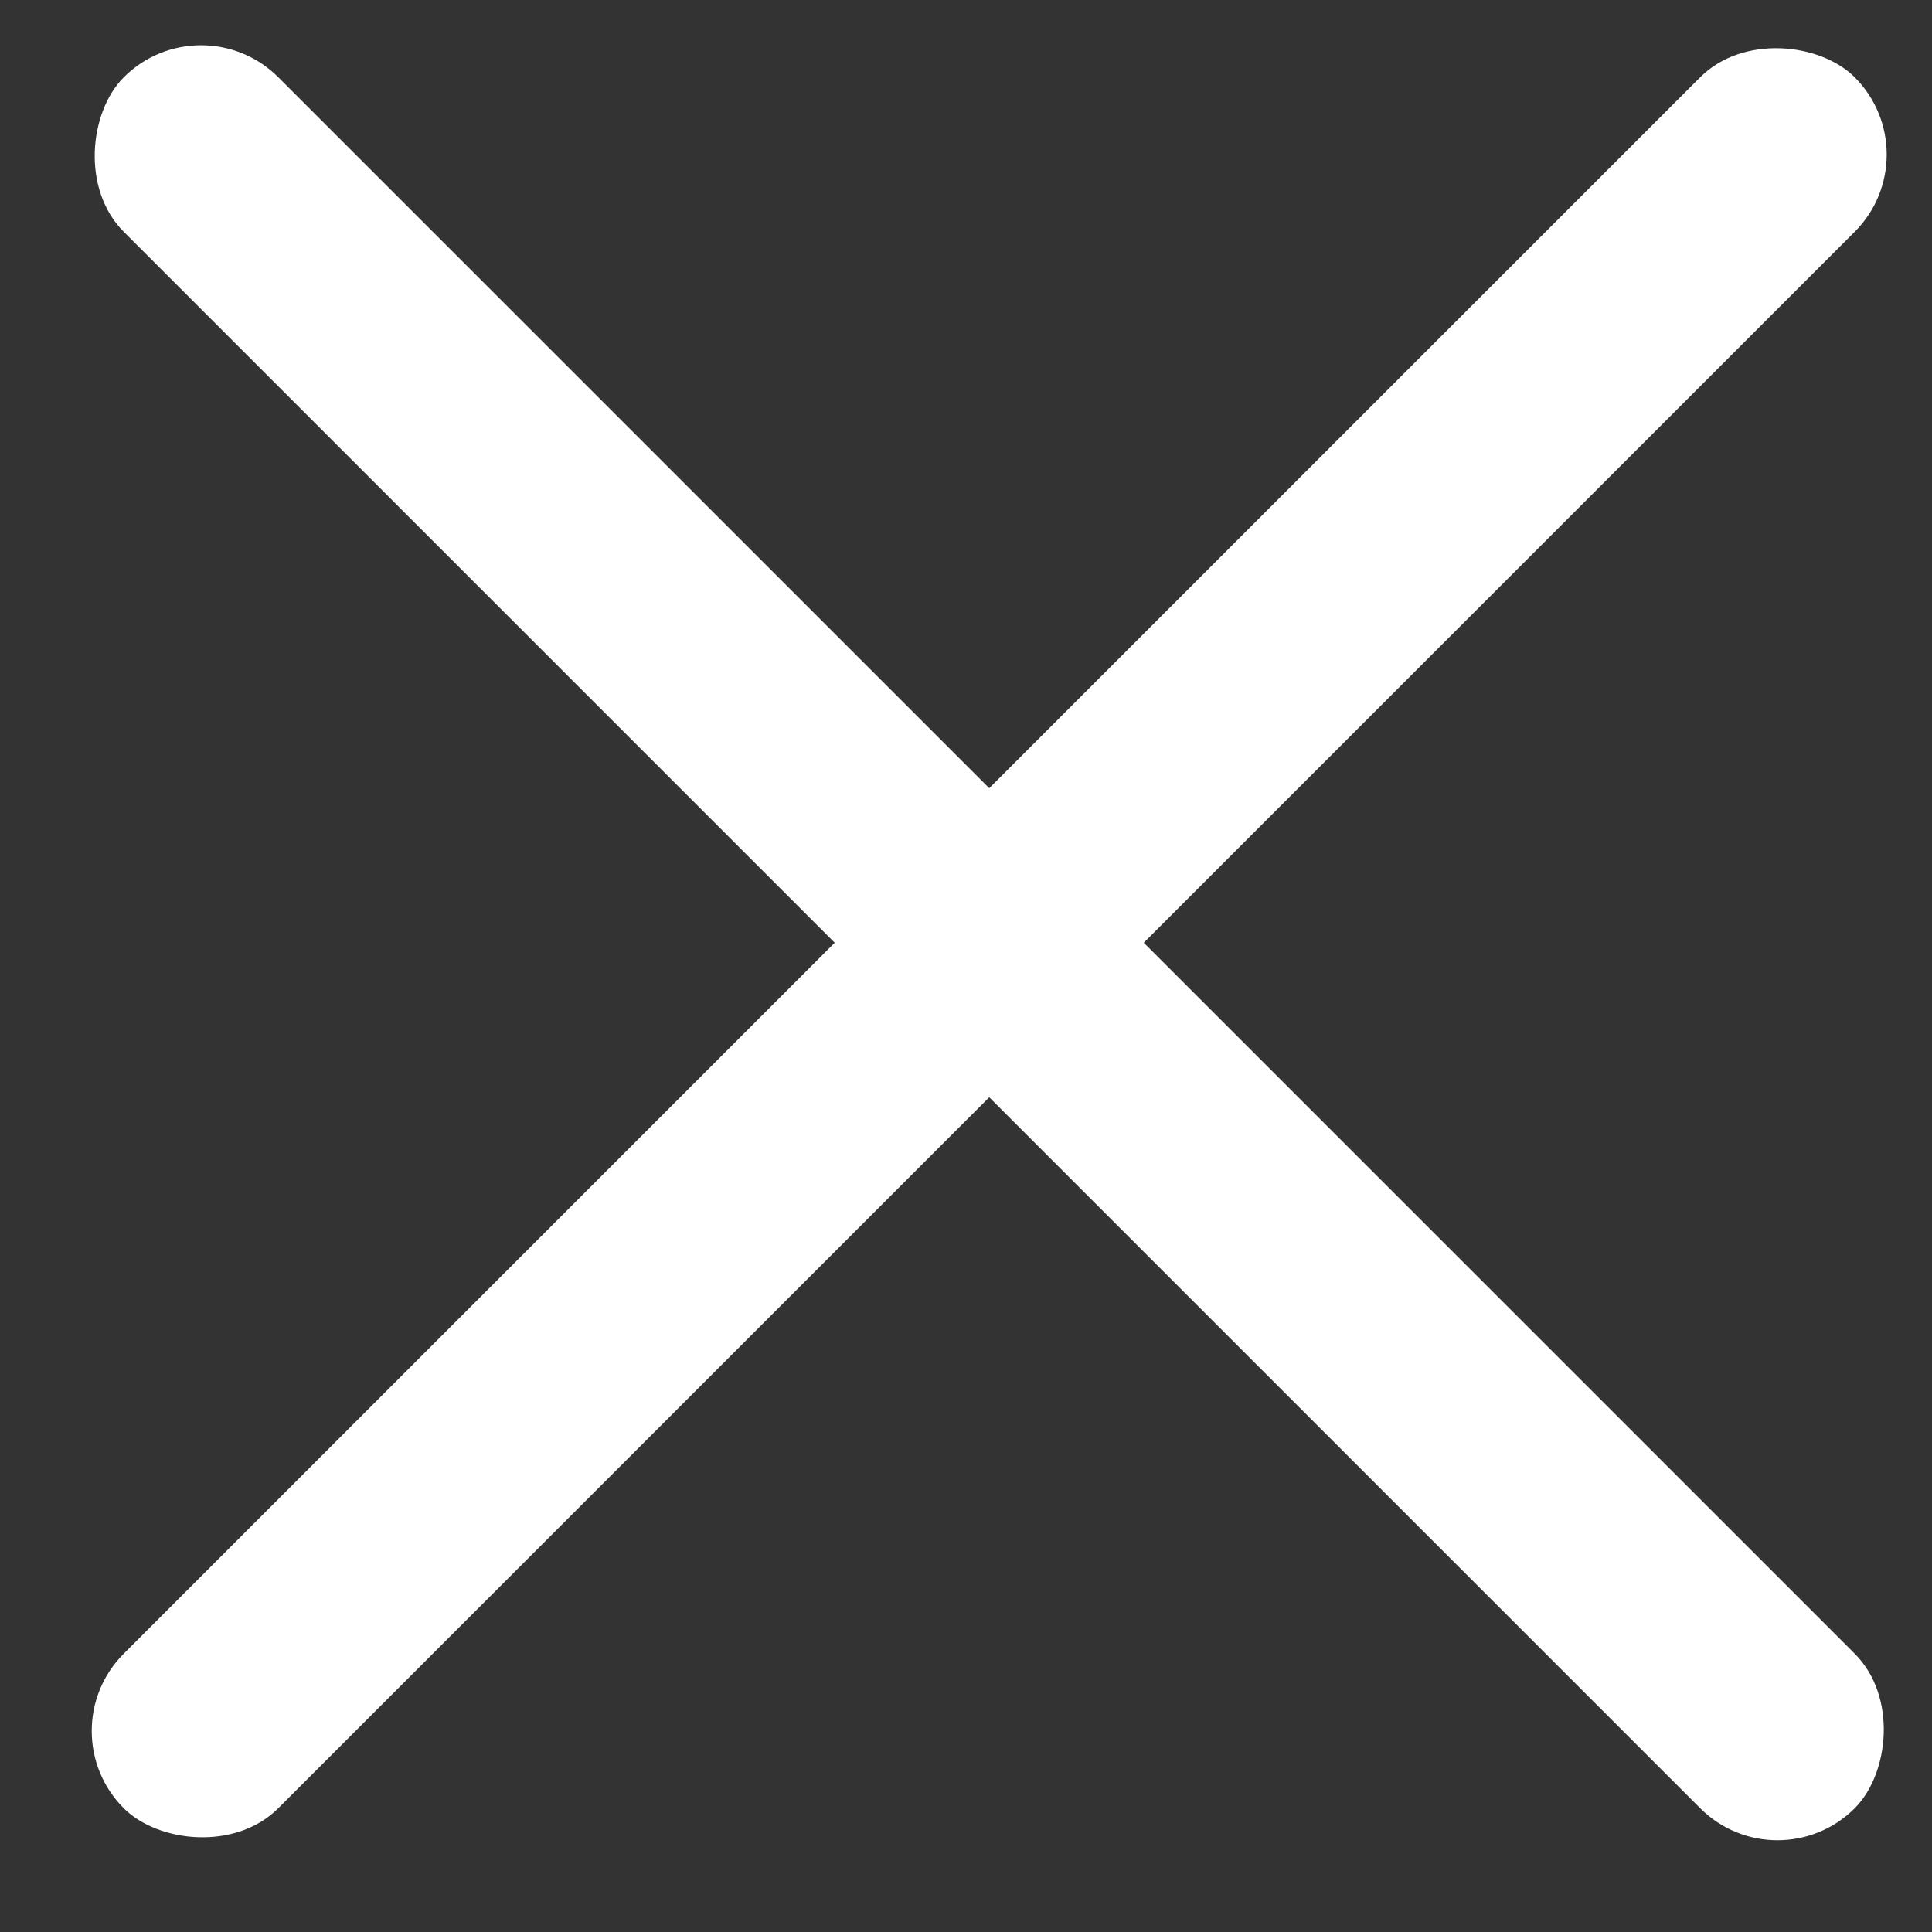
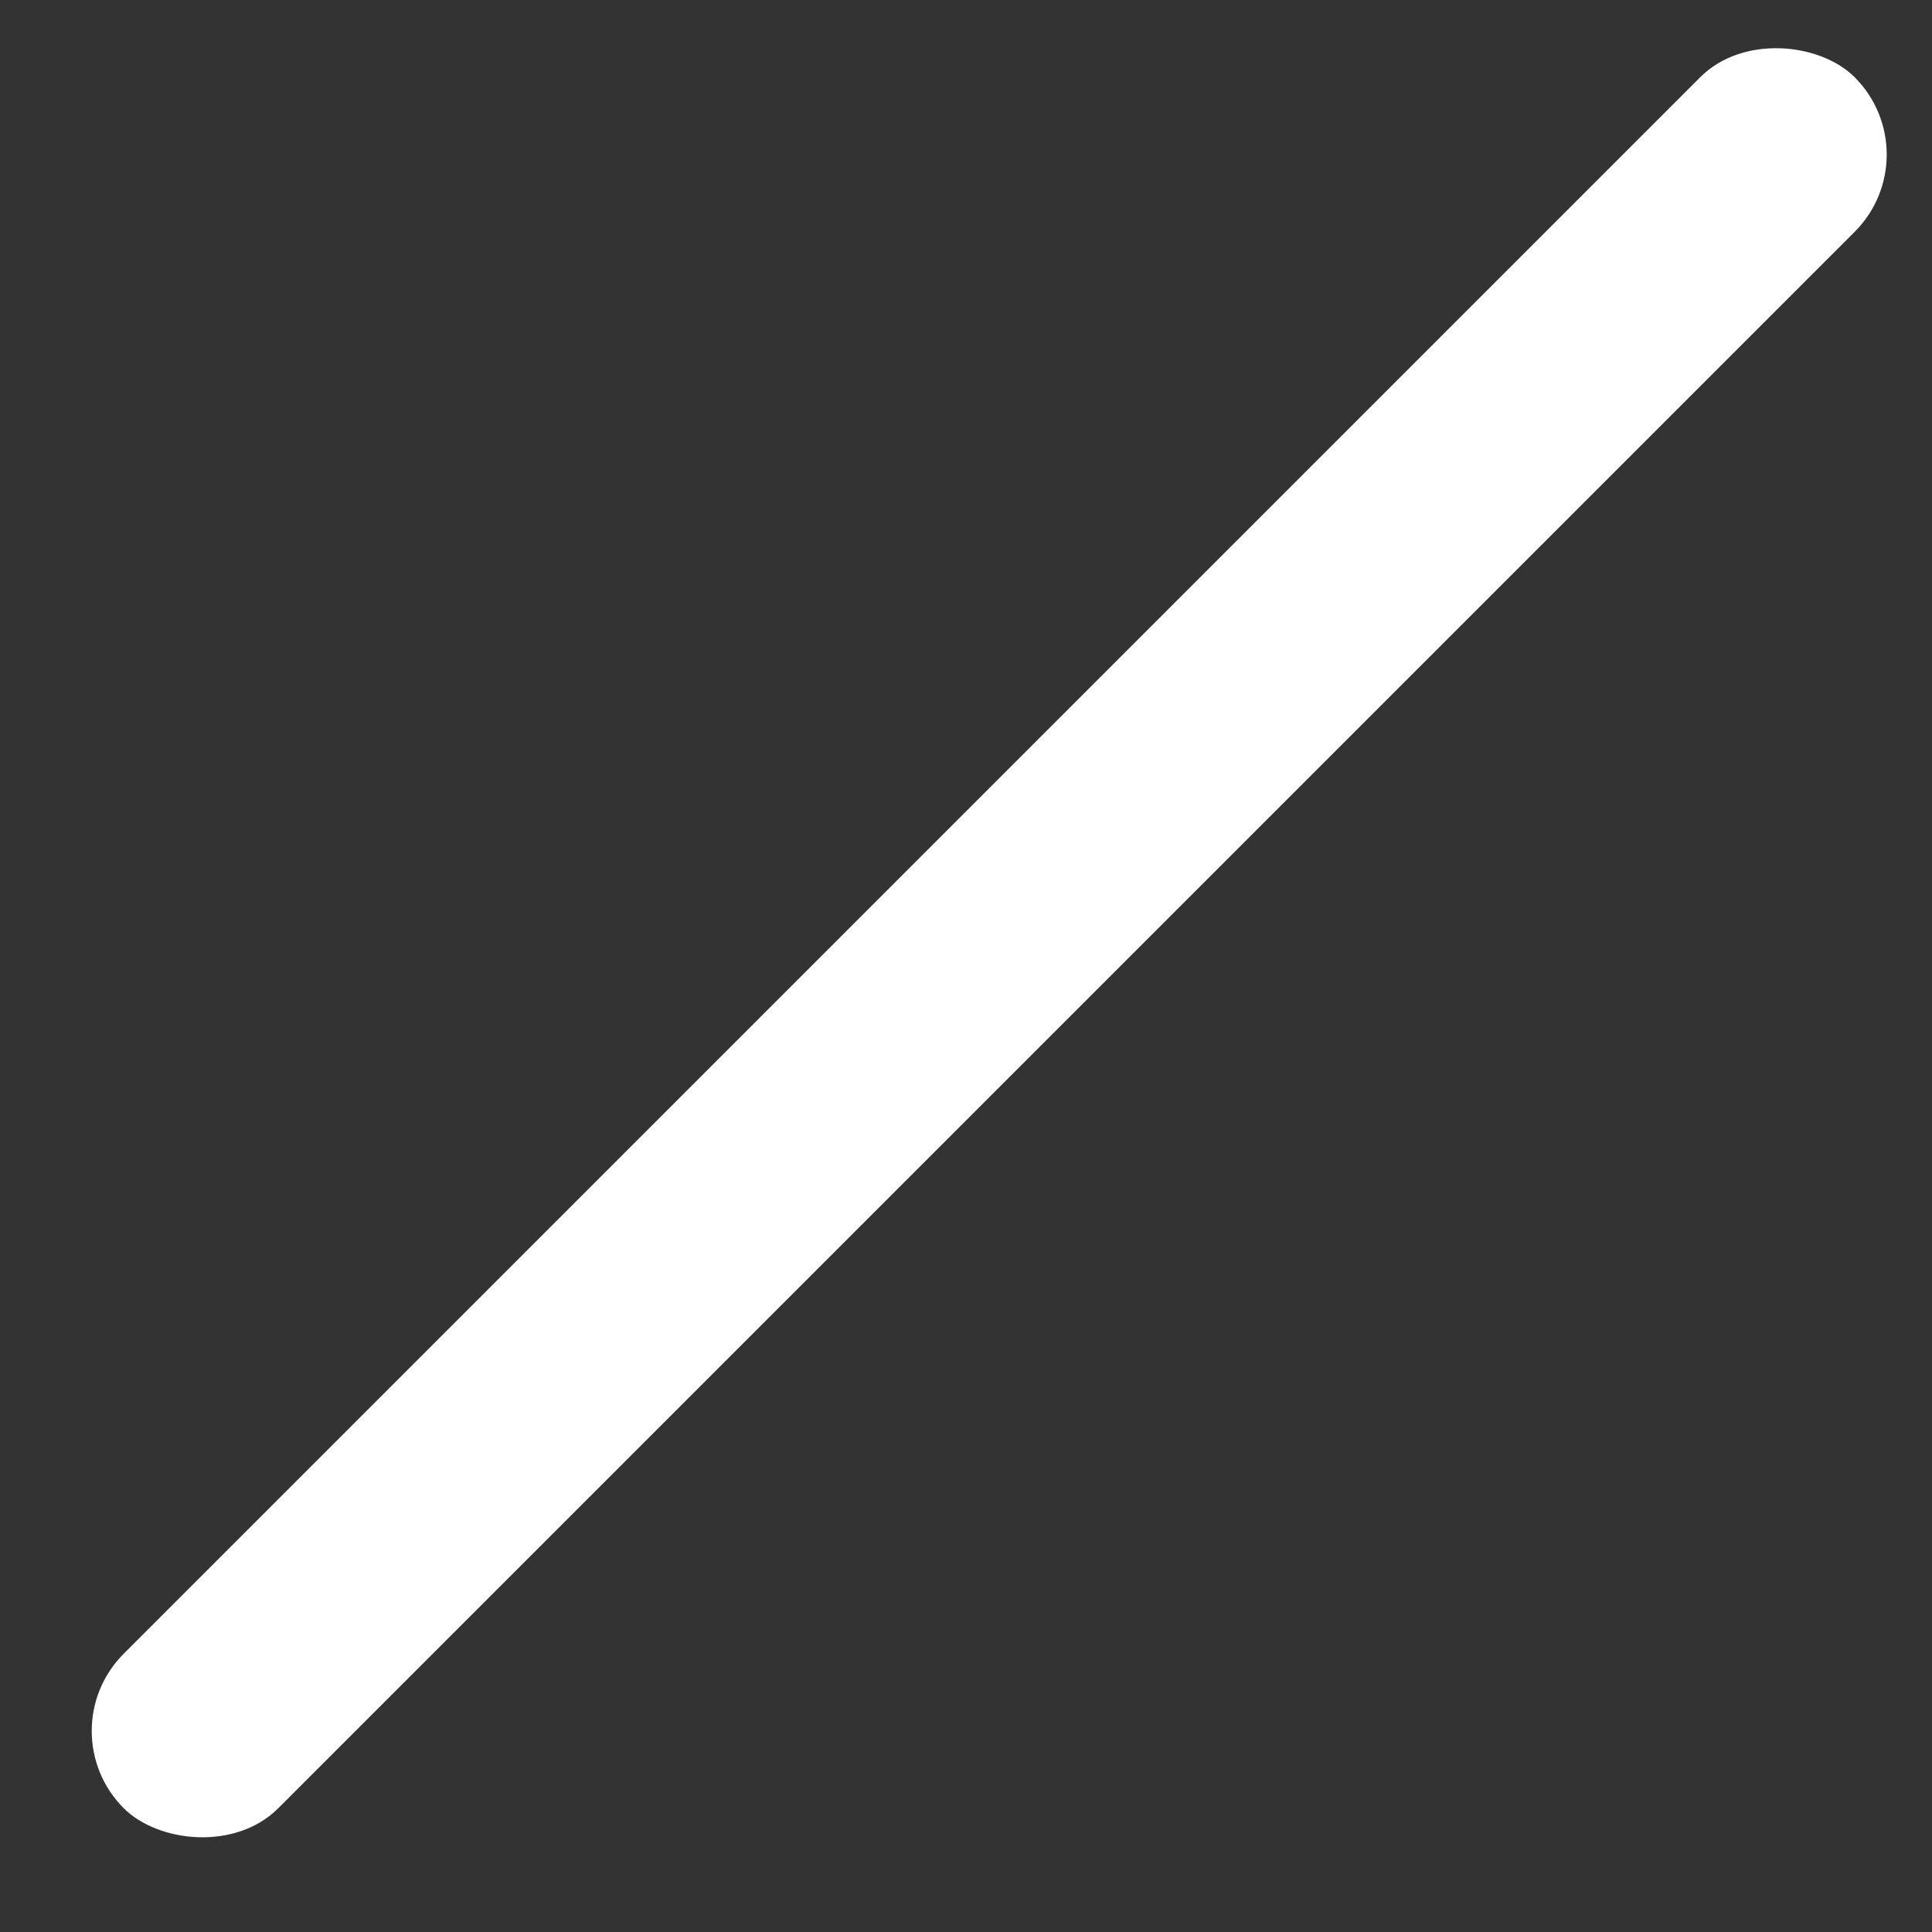
<svg xmlns="http://www.w3.org/2000/svg" width="18" height="18" viewBox="0 0 18 18" fill="none">
  <rect x="0" y="0" width="18" height="18" fill="#333333" stroke="none" />
-   <rect x="1.873" y="6.10352e-05" width="22.807" height="2.036" rx="1.018" transform="rotate(45 1.873 6.10352e-05)" fill="white" />
  <rect x="0.433" y="16.127" width="22.807" height="2.036" rx="1.018" transform="rotate(-45 0.433 16.127)" fill="white" />
</svg>